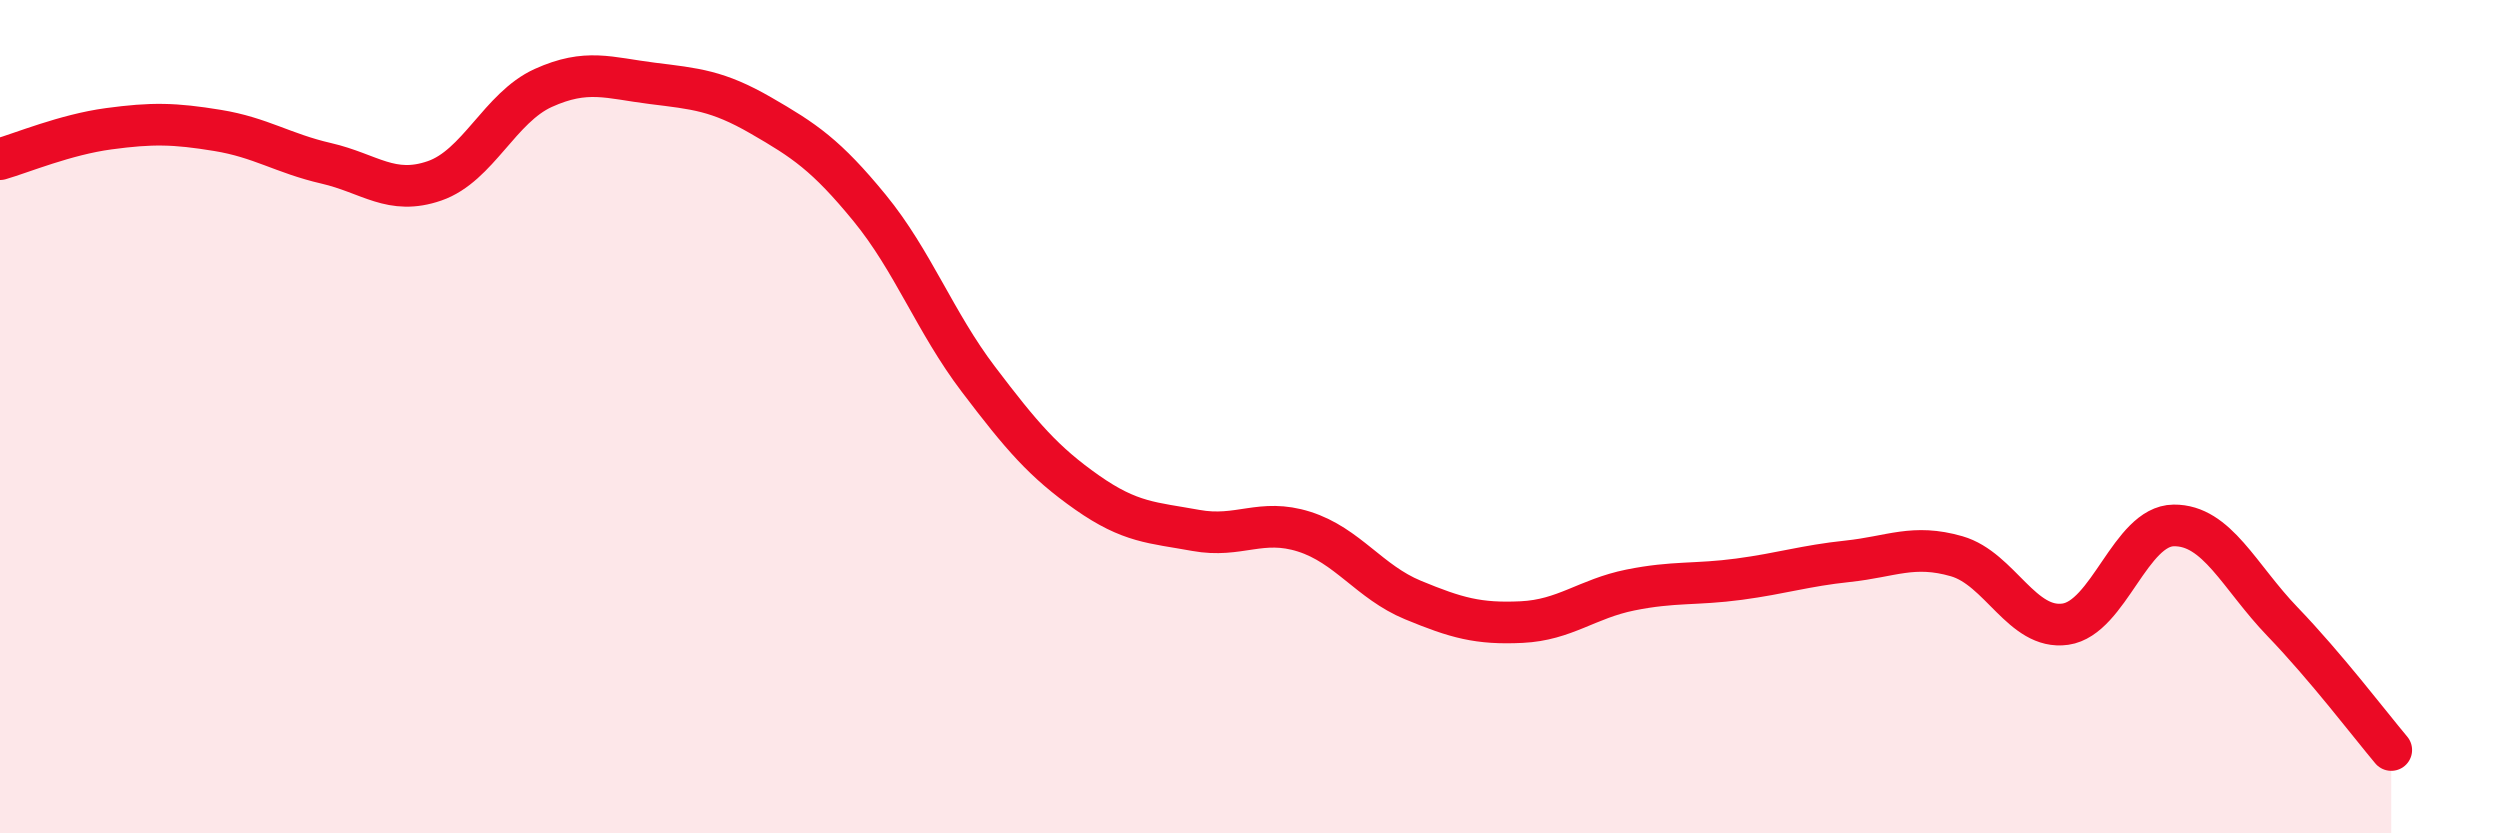
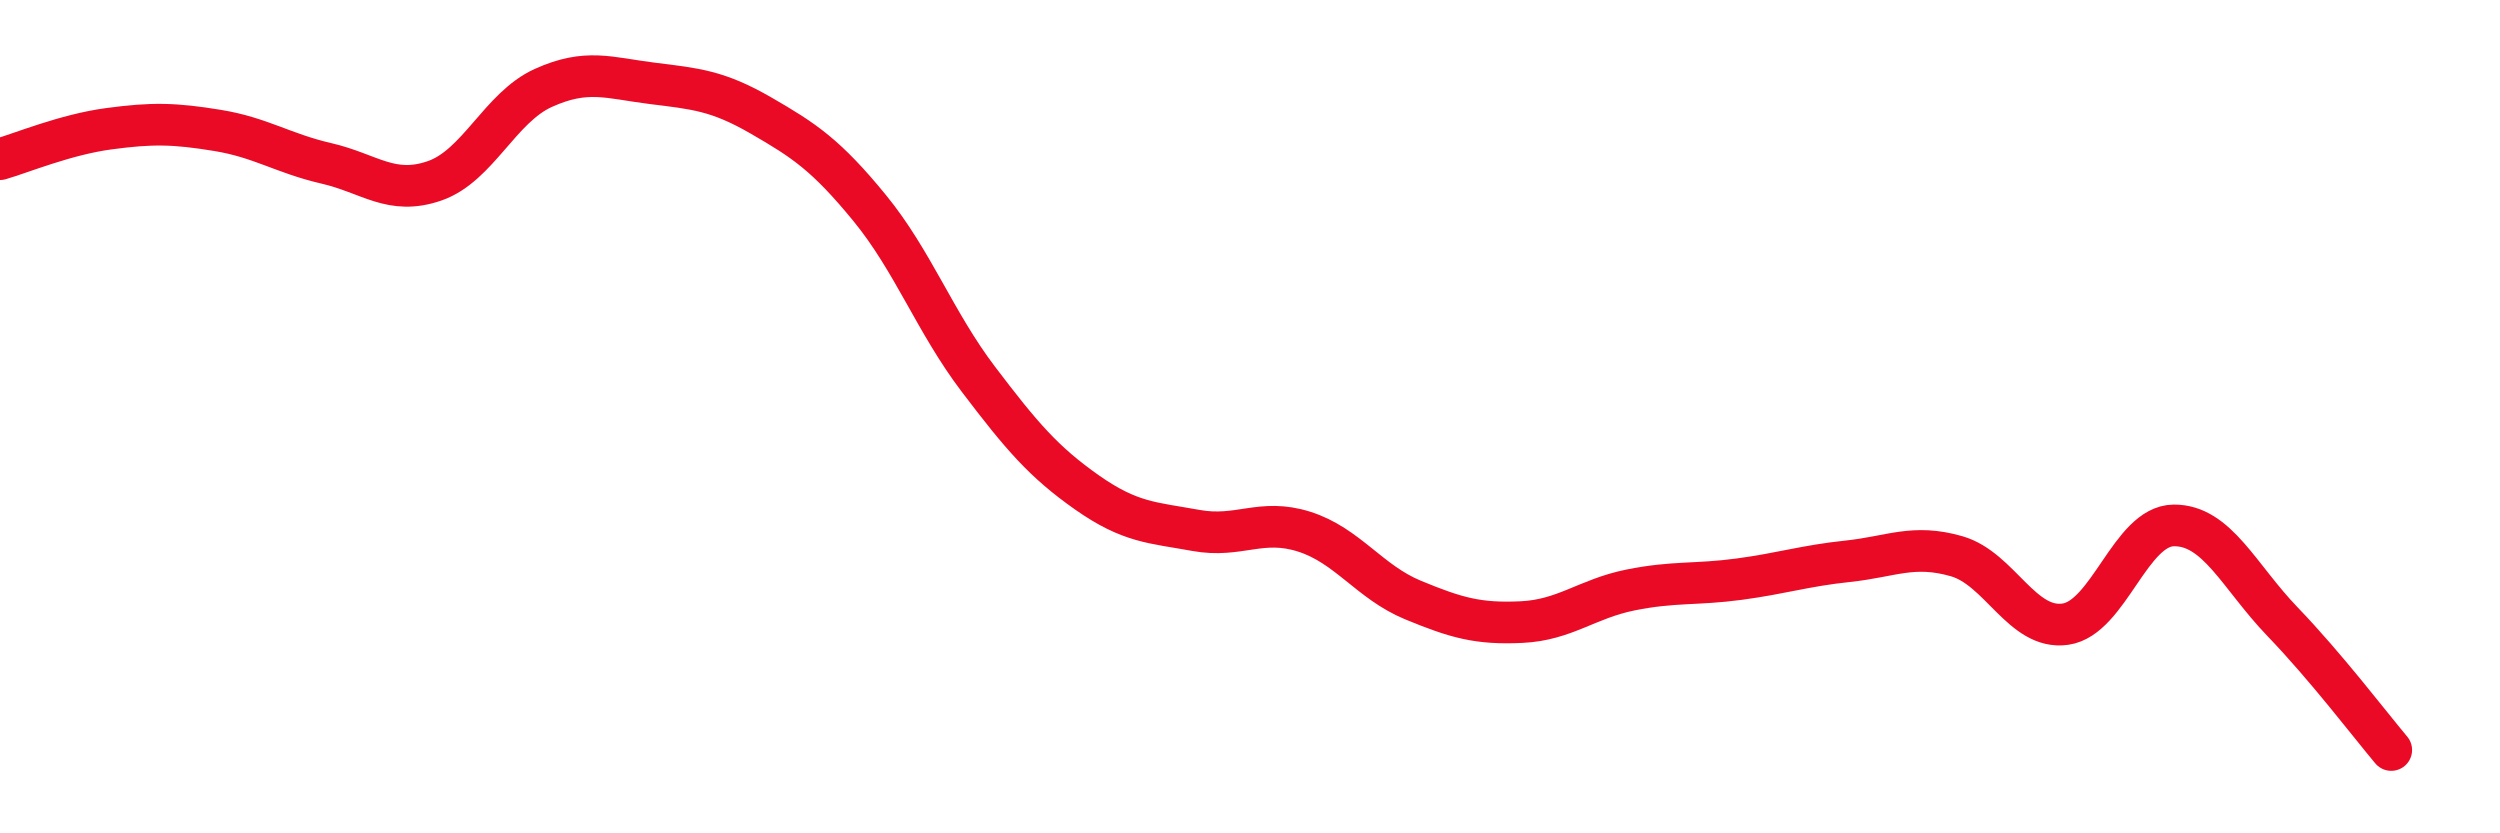
<svg xmlns="http://www.w3.org/2000/svg" width="60" height="20" viewBox="0 0 60 20">
-   <path d="M 0,3.82 C 0.52,3.67 1.57,3.23 2.61,3.09 C 3.65,2.95 4.18,2.96 5.22,3.13 C 6.26,3.3 6.79,3.68 7.83,3.92 C 8.87,4.16 9.39,4.7 10.43,4.34 C 11.47,3.98 12,2.58 13.04,2.11 C 14.08,1.64 14.61,1.87 15.65,2 C 16.69,2.13 17.22,2.17 18.26,2.77 C 19.3,3.37 19.83,3.72 20.87,4.99 C 21.91,6.26 22.44,7.73 23.48,9.1 C 24.52,10.47 25.05,11.09 26.09,11.82 C 27.13,12.55 27.66,12.54 28.7,12.73 C 29.74,12.92 30.26,12.43 31.3,12.76 C 32.34,13.09 32.87,13.97 33.91,14.4 C 34.95,14.83 35.48,14.98 36.52,14.93 C 37.56,14.88 38.09,14.37 39.13,14.16 C 40.17,13.95 40.7,14.04 41.74,13.9 C 42.78,13.76 43.31,13.58 44.35,13.47 C 45.39,13.36 45.92,13.05 46.96,13.35 C 48,13.65 48.53,15.13 49.57,14.98 C 50.61,14.83 51.13,12.62 52.17,12.61 C 53.21,12.6 53.74,13.84 54.78,14.92 C 55.82,16 56.87,17.38 57.39,18L57.39 20L0 20Z" fill="#EB0A25" opacity="0.1" stroke-linecap="round" stroke-linejoin="round" />
  <path d="M 0,3.82 C 0.52,3.67 1.57,3.23 2.61,3.09 C 3.65,2.95 4.18,2.96 5.22,3.13 C 6.26,3.3 6.79,3.68 7.83,3.92 C 8.87,4.16 9.39,4.7 10.43,4.34 C 11.47,3.98 12,2.58 13.04,2.11 C 14.08,1.64 14.61,1.87 15.65,2 C 16.69,2.13 17.22,2.17 18.26,2.77 C 19.3,3.37 19.83,3.72 20.87,4.99 C 21.91,6.26 22.44,7.73 23.48,9.1 C 24.52,10.47 25.05,11.09 26.09,11.82 C 27.13,12.55 27.66,12.54 28.7,12.73 C 29.74,12.92 30.26,12.43 31.3,12.76 C 32.34,13.09 32.87,13.97 33.91,14.4 C 34.95,14.83 35.48,14.98 36.52,14.93 C 37.56,14.88 38.09,14.37 39.13,14.16 C 40.17,13.95 40.7,14.04 41.74,13.9 C 42.78,13.76 43.31,13.58 44.35,13.47 C 45.39,13.36 45.92,13.05 46.96,13.35 C 48,13.65 48.53,15.13 49.57,14.98 C 50.61,14.83 51.13,12.62 52.17,12.61 C 53.21,12.6 53.74,13.84 54.78,14.92 C 55.82,16 56.87,17.38 57.39,18" stroke="#EB0A25" stroke-width="1" fill="none" stroke-linecap="round" stroke-linejoin="round" />
</svg>